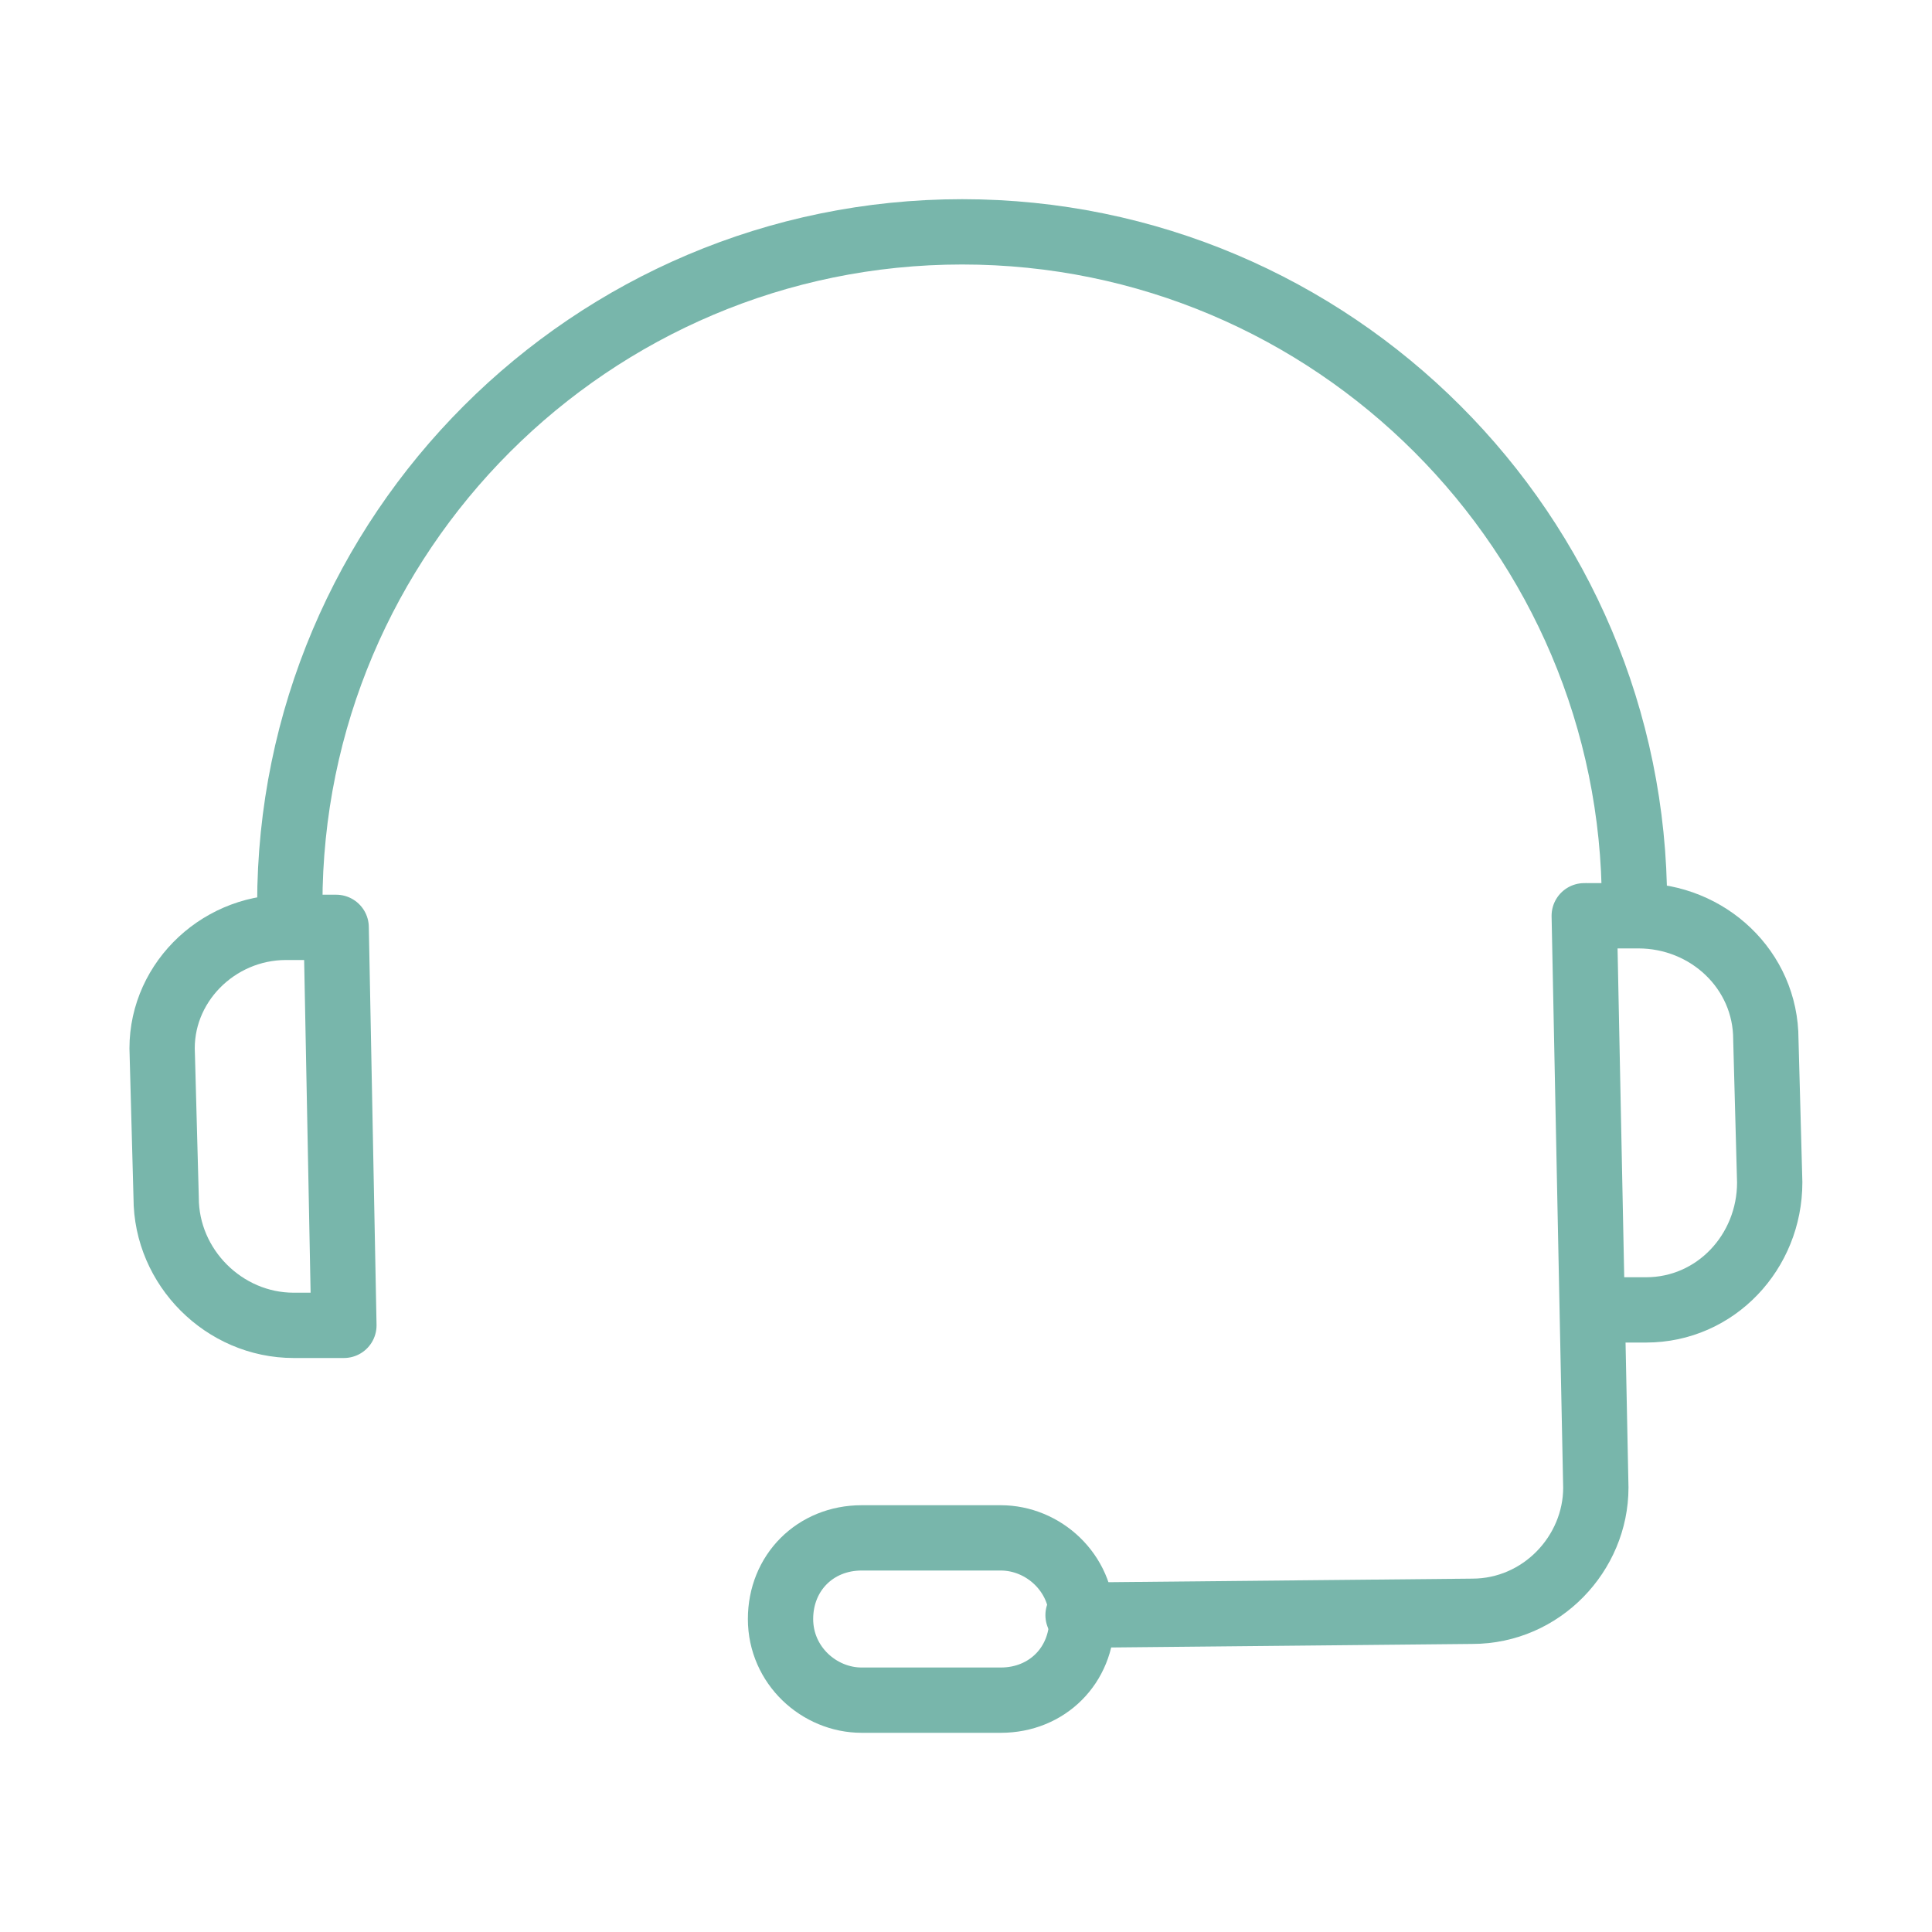
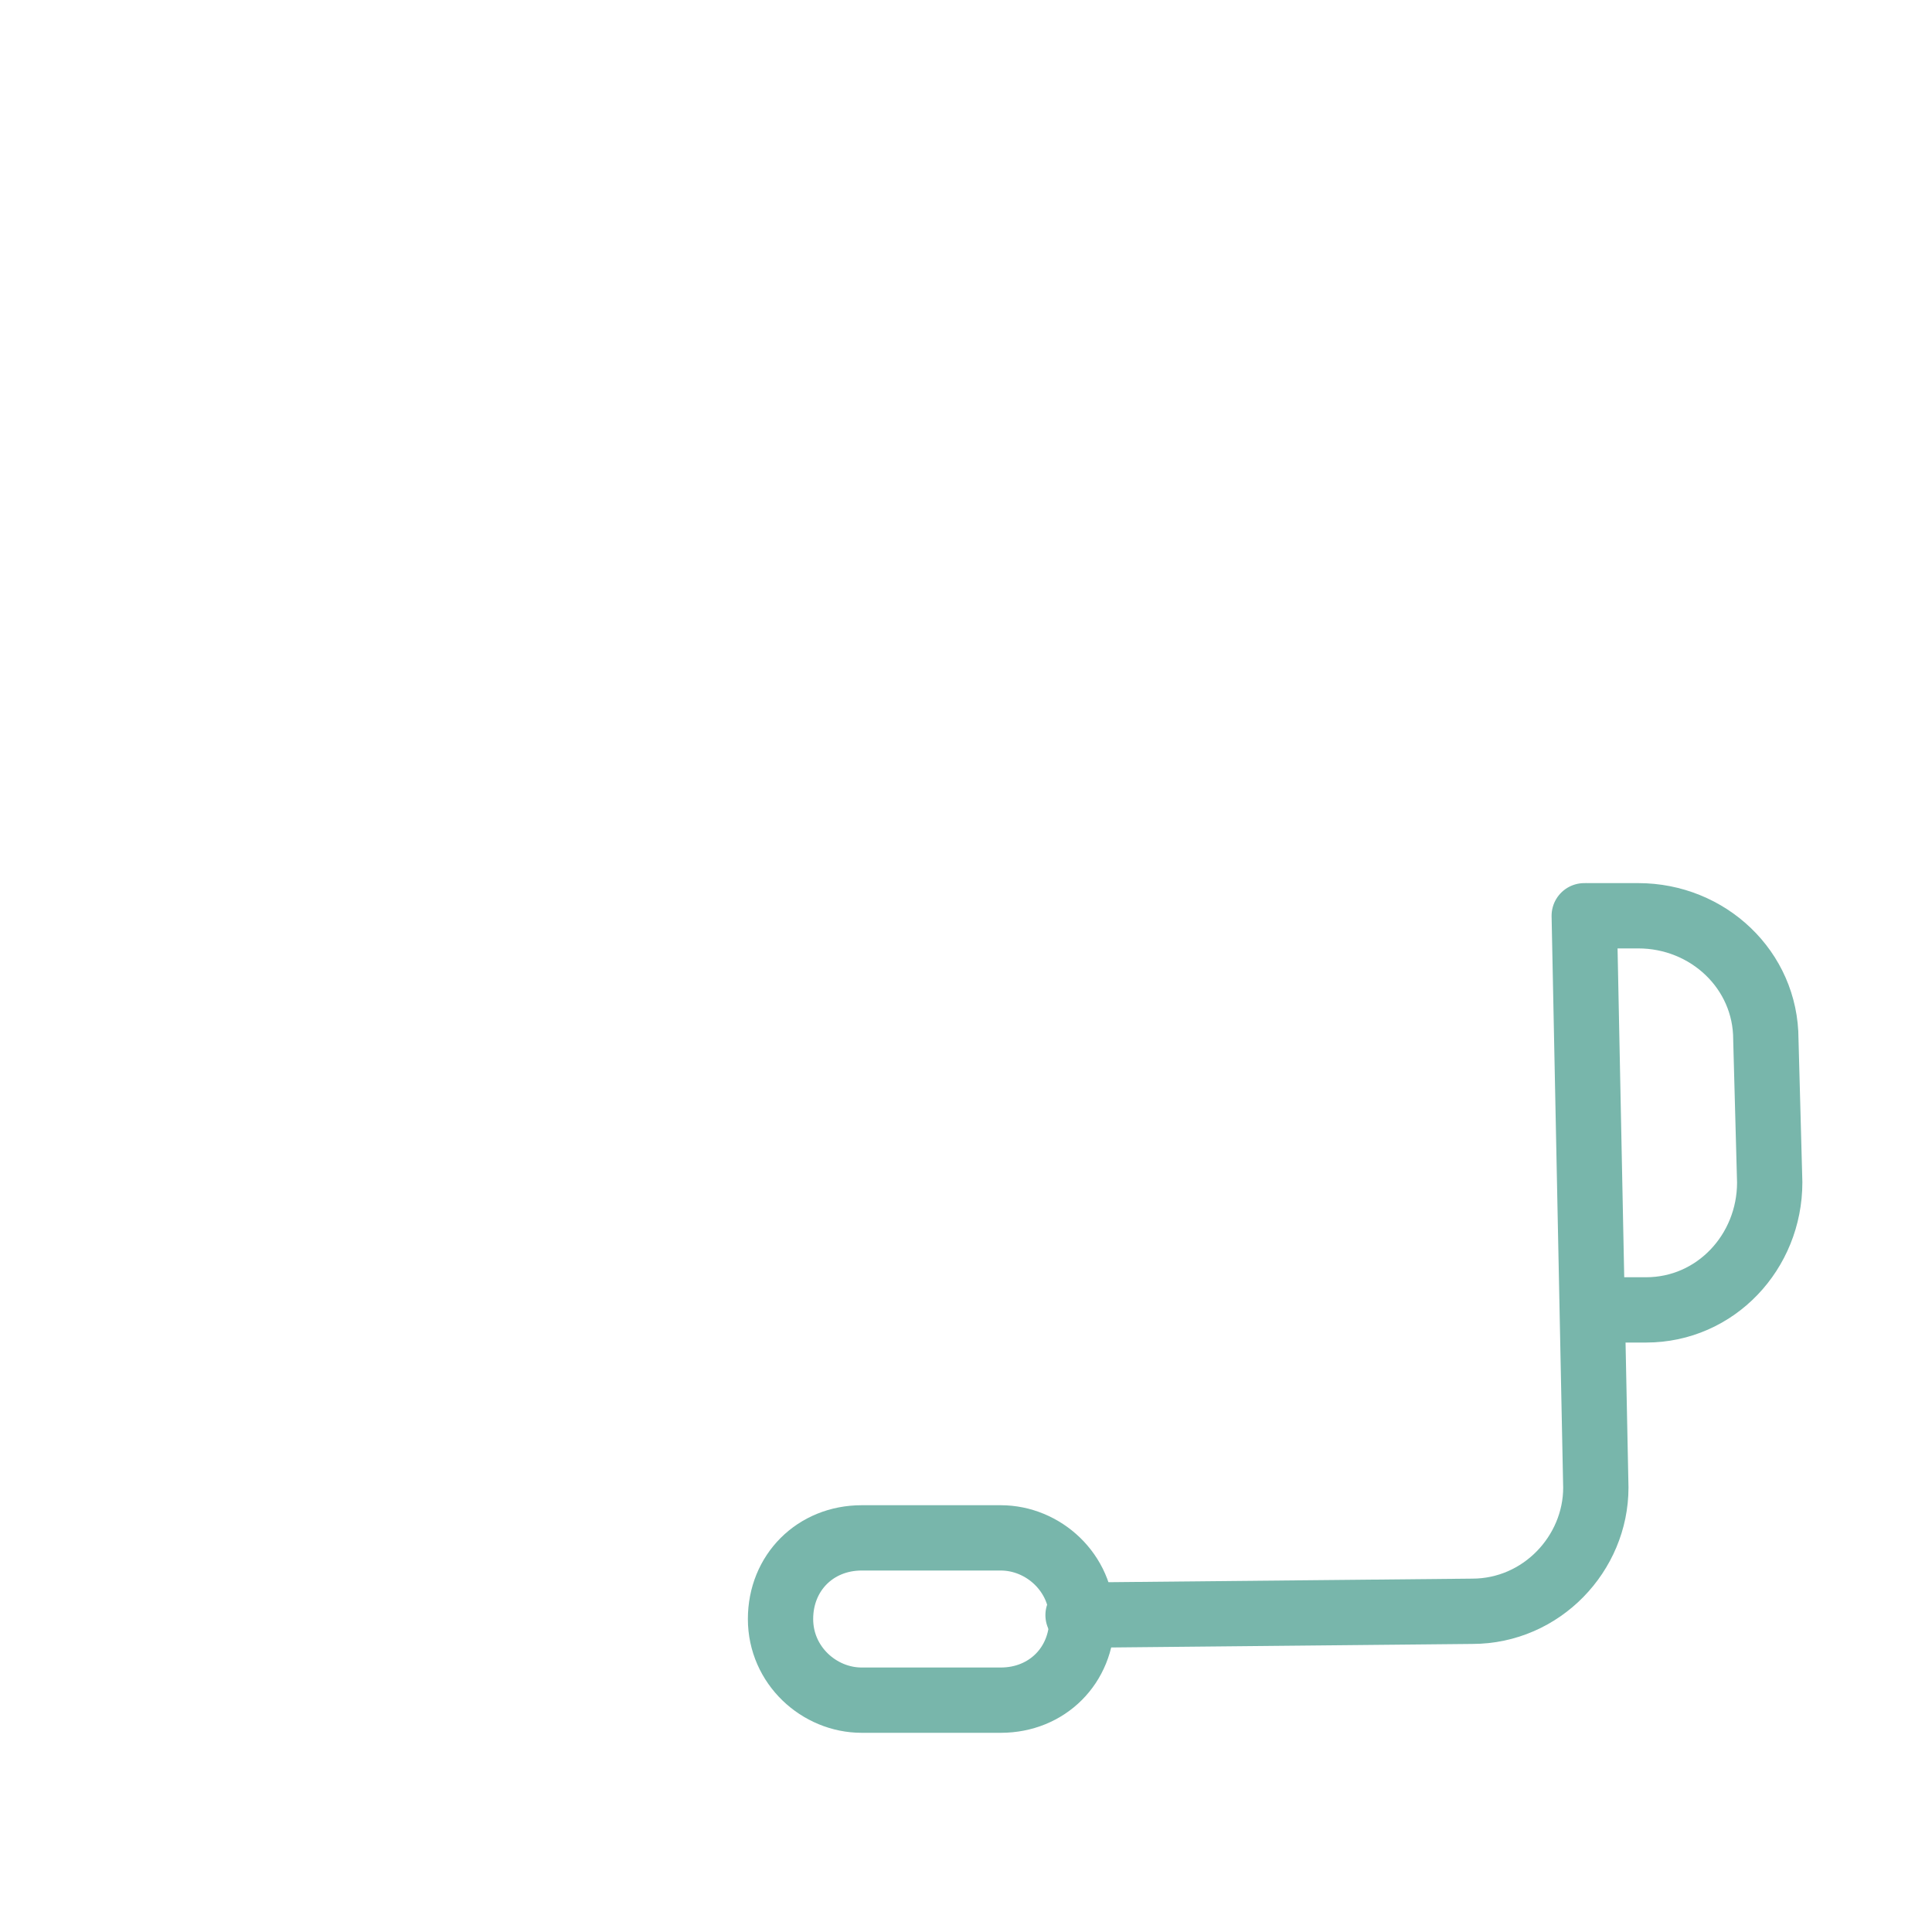
<svg xmlns="http://www.w3.org/2000/svg" version="1.1" id="Icons" x="0px" y="0px" viewBox="0 0 50 50" style="enable-background:new 0 0 50 50;" xml:space="preserve">
  <style type="text/css"> .st0{fill:none;stroke:#78B6AB;stroke-width:1.69;stroke-linecap:round;stroke-linejoin:round;} </style>
  <g>
    <path class="st0" d="M22.3,44c-1.1,0-2.1-0.9-2.1-2.1c0-1.2,0.9-2.1,2.1-2.1l3.6,0c1.1,0,2.1,0.9,2.1,2.1c0,1.2-0.9,2.1-2.1,2.1 L22.3,44z" />
    <path class="st0" d="M27.9,41.8l10.2-0.1c1.8,0,3.2-1.5,3.2-3.2l-0.3-14.8" />
    <path class="st0" d="M41.1,23.7h1.3c1.8,0,3.3,1.4,3.3,3.2l0.1,3.7c0,1.8-1.4,3.3-3.2,3.3h-1.3" />
-     <path class="st0" d="M8.7,24H7.4c-1.8,0-3.3,1.5-3.2,3.3L4.3,31c0,1.8,1.5,3.3,3.3,3.3h1.3L8.7,24L8.7,24z" />
-     <path class="st0" d="M7.5,23.4C7.5,13.8,15.3,6,24.9,6s17.4,7.8,17.4,17.4" />
  </g>
-   <path class="st0" d="M68.5-17.1h16.4c1.5,0,2.7,1.2,2.7,2.7V2c0,1.5-1.2,2.7-2.7,2.7H68.5c-1.5,0-2.7-1.2-2.7-2.7v-16.4 C65.8-15.9,67-17.1,68.5-17.1z" />
-   <path class="st0" d="M94.8-17.1h16.3c1.5,0,2.7,1.2,2.7,2.7V2c0,1.5-1.2,2.7-2.7,2.7H94.8c-1.5,0-2.7-1.2-2.7-2.7v-16.4 C92.1-15.9,93.3-17.1,94.8-17.1z" />
  <path class="st0" d="M68.5,9.3h16.4c1.5,0,2.7,1.2,2.7,2.7v16.3c0,1.5-1.2,2.7-2.7,2.7H68.5c-1.5,0-2.7-1.2-2.7-2.7V12 C65.8,10.5,67,9.3,68.5,9.3z" />
  <path class="st0" d="M94.8,9.3h16.3c1.5,0,2.7,1.2,2.7,2.7v16.3c0,1.5-1.2,2.7-2.7,2.7H94.8c-1.5,0-2.7-1.2-2.7-2.7V12 C92.1,10.5,93.3,9.3,94.8,9.3z" />
  <line class="st0" x1="66.3" y1="-12" x2="87" y2="-12" />
  <line class="st0" x1="92.1" y1="-12" x2="113.9" y2="-12" />
  <line class="st0" x1="66.3" y1="14.3" x2="87" y2="14.3" />
-   <line class="st0" x1="92.1" y1="14.3" x2="113.9" y2="14.3" />
</svg>